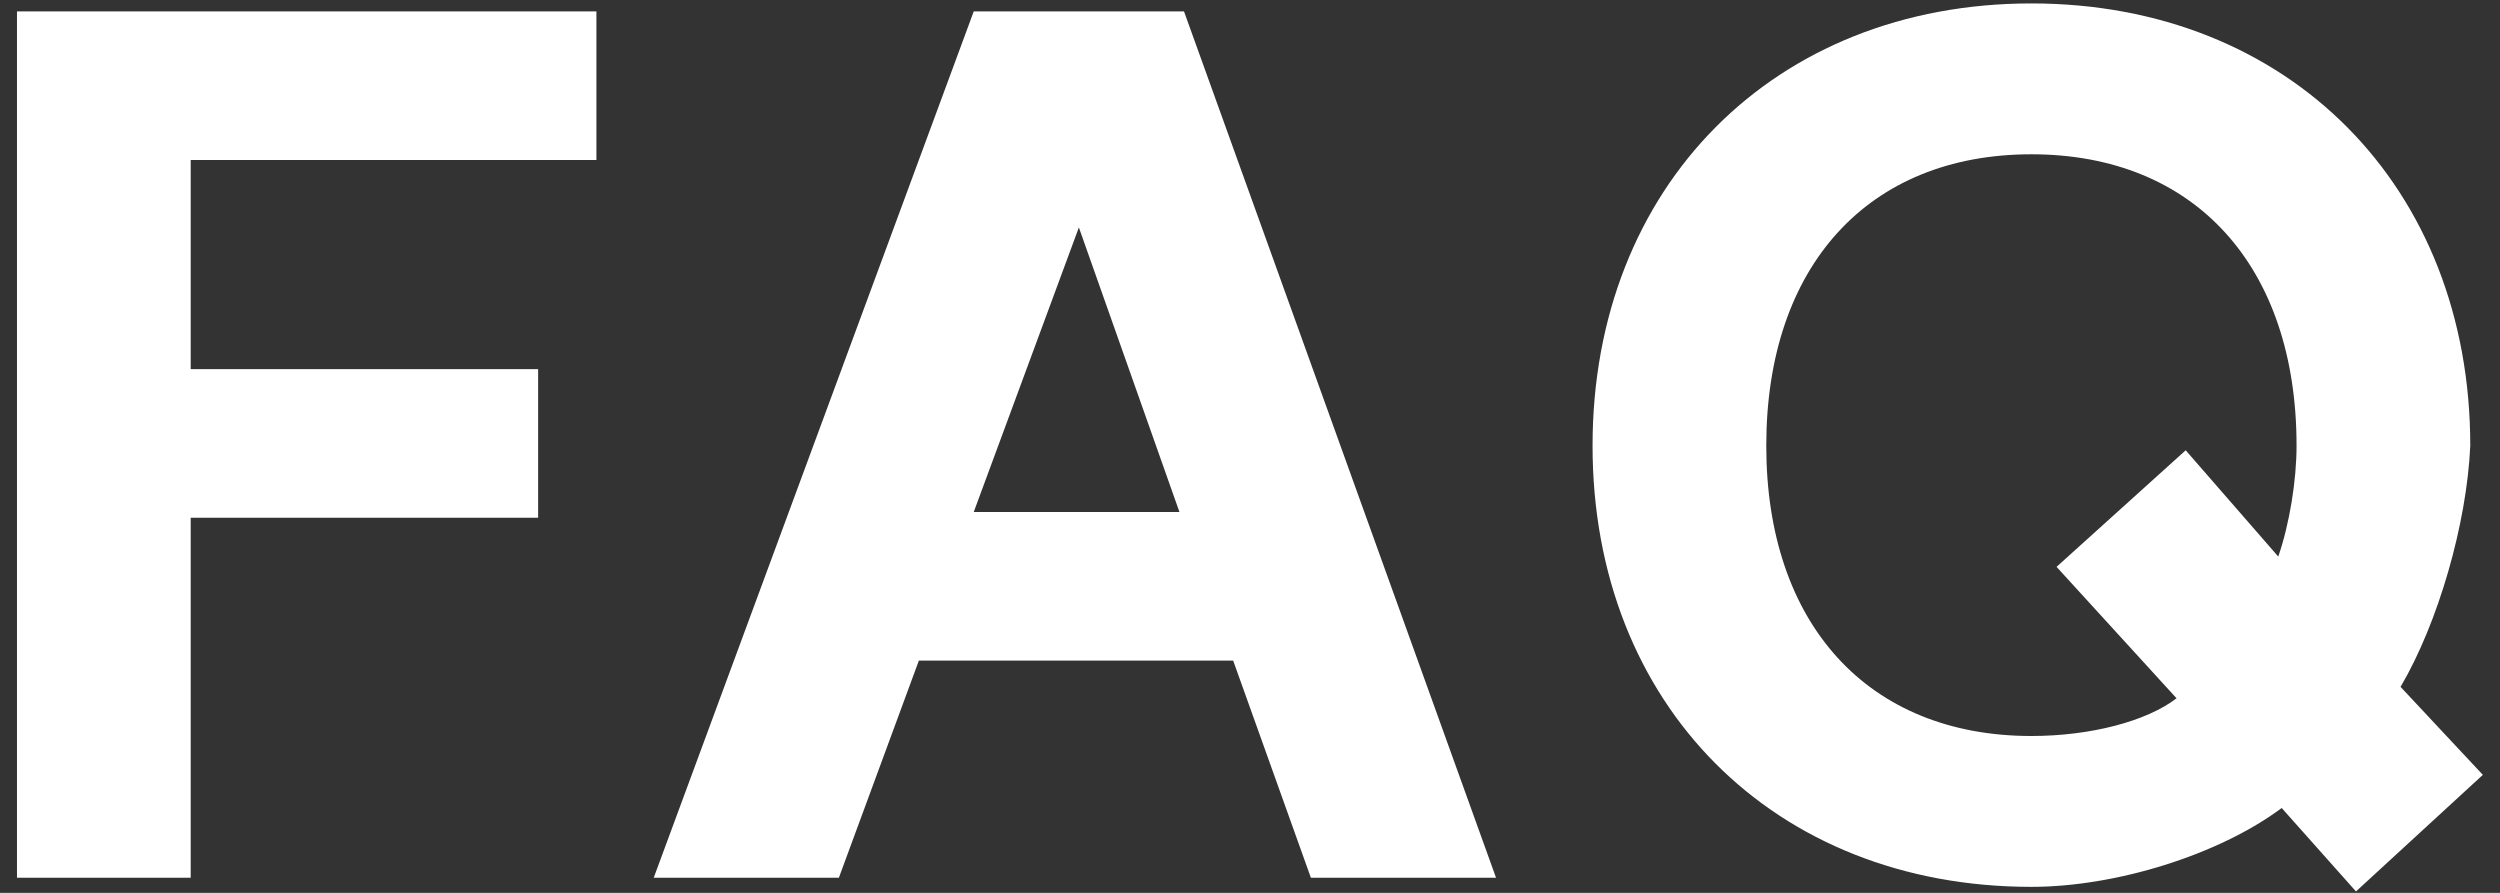
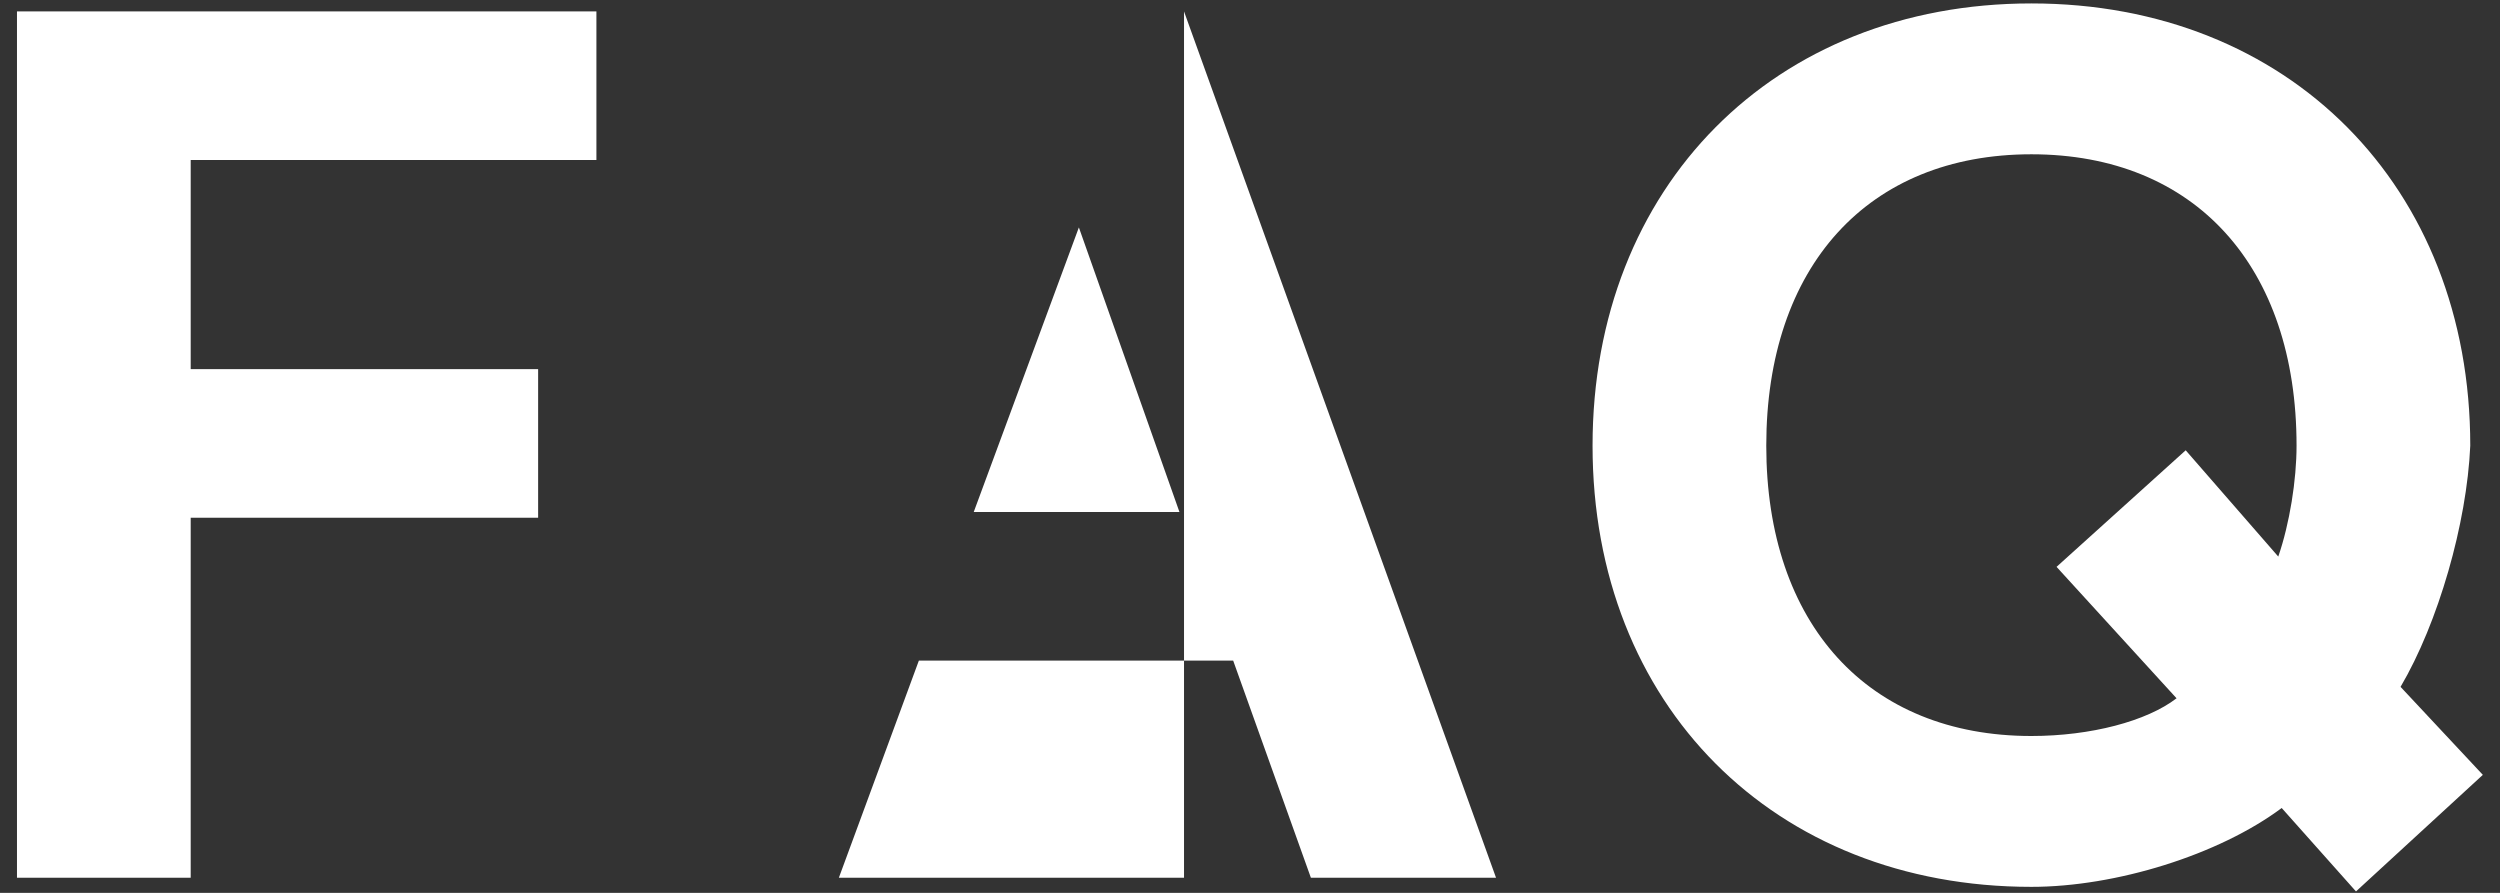
<svg xmlns="http://www.w3.org/2000/svg" width="140" height="50" viewBox="0 0 140 50" fill="none">
  <rect x="0" y="0" width="140" height="50" fill="#333333" stroke="none" />
-   <path d="M33.399 0.64V8.96H10.679V20.672H30.135V28.992H10.679V49.152H0.951V0.64H33.399ZM66.305 0.64L83.777 49.152H73.409L69.057 36.992H51.457L46.977 49.152H36.609L54.529 0.64H66.305ZM54.529 28.672H66.049L60.417 12.736L54.529 28.672ZM127.583 31.168C128.223 29.312 128.607 26.88 128.607 24.96C128.607 14.912 122.911 8.64 113.759 8.64C104.607 8.64 98.911 14.912 98.911 24.96C98.911 34.944 104.607 41.216 113.759 41.216C117.087 41.216 120.223 40.384 121.887 39.104L115.167 31.744L122.399 25.216L127.583 31.168ZM139.039 43.392L131.935 49.92L127.775 45.248C124.255 47.872 118.495 49.664 113.759 49.664C99.359 49.664 89.183 39.488 89.183 24.96C89.183 10.432 99.359 0.192 113.759 0.192C128.159 0.192 138.335 10.432 138.335 24.96C138.143 29.312 136.543 34.88 134.431 38.464L139.039 43.392Z" fill="white" />
+   <path d="M33.399 0.64V8.96H10.679V20.672H30.135V28.992H10.679V49.152H0.951V0.64H33.399ZM66.305 0.64L83.777 49.152H73.409L69.057 36.992H51.457L46.977 49.152H36.609H66.305ZM54.529 28.672H66.049L60.417 12.736L54.529 28.672ZM127.583 31.168C128.223 29.312 128.607 26.88 128.607 24.96C128.607 14.912 122.911 8.64 113.759 8.64C104.607 8.64 98.911 14.912 98.911 24.96C98.911 34.944 104.607 41.216 113.759 41.216C117.087 41.216 120.223 40.384 121.887 39.104L115.167 31.744L122.399 25.216L127.583 31.168ZM139.039 43.392L131.935 49.92L127.775 45.248C124.255 47.872 118.495 49.664 113.759 49.664C99.359 49.664 89.183 39.488 89.183 24.96C89.183 10.432 99.359 0.192 113.759 0.192C128.159 0.192 138.335 10.432 138.335 24.96C138.143 29.312 136.543 34.88 134.431 38.464L139.039 43.392Z" fill="white" />
</svg>